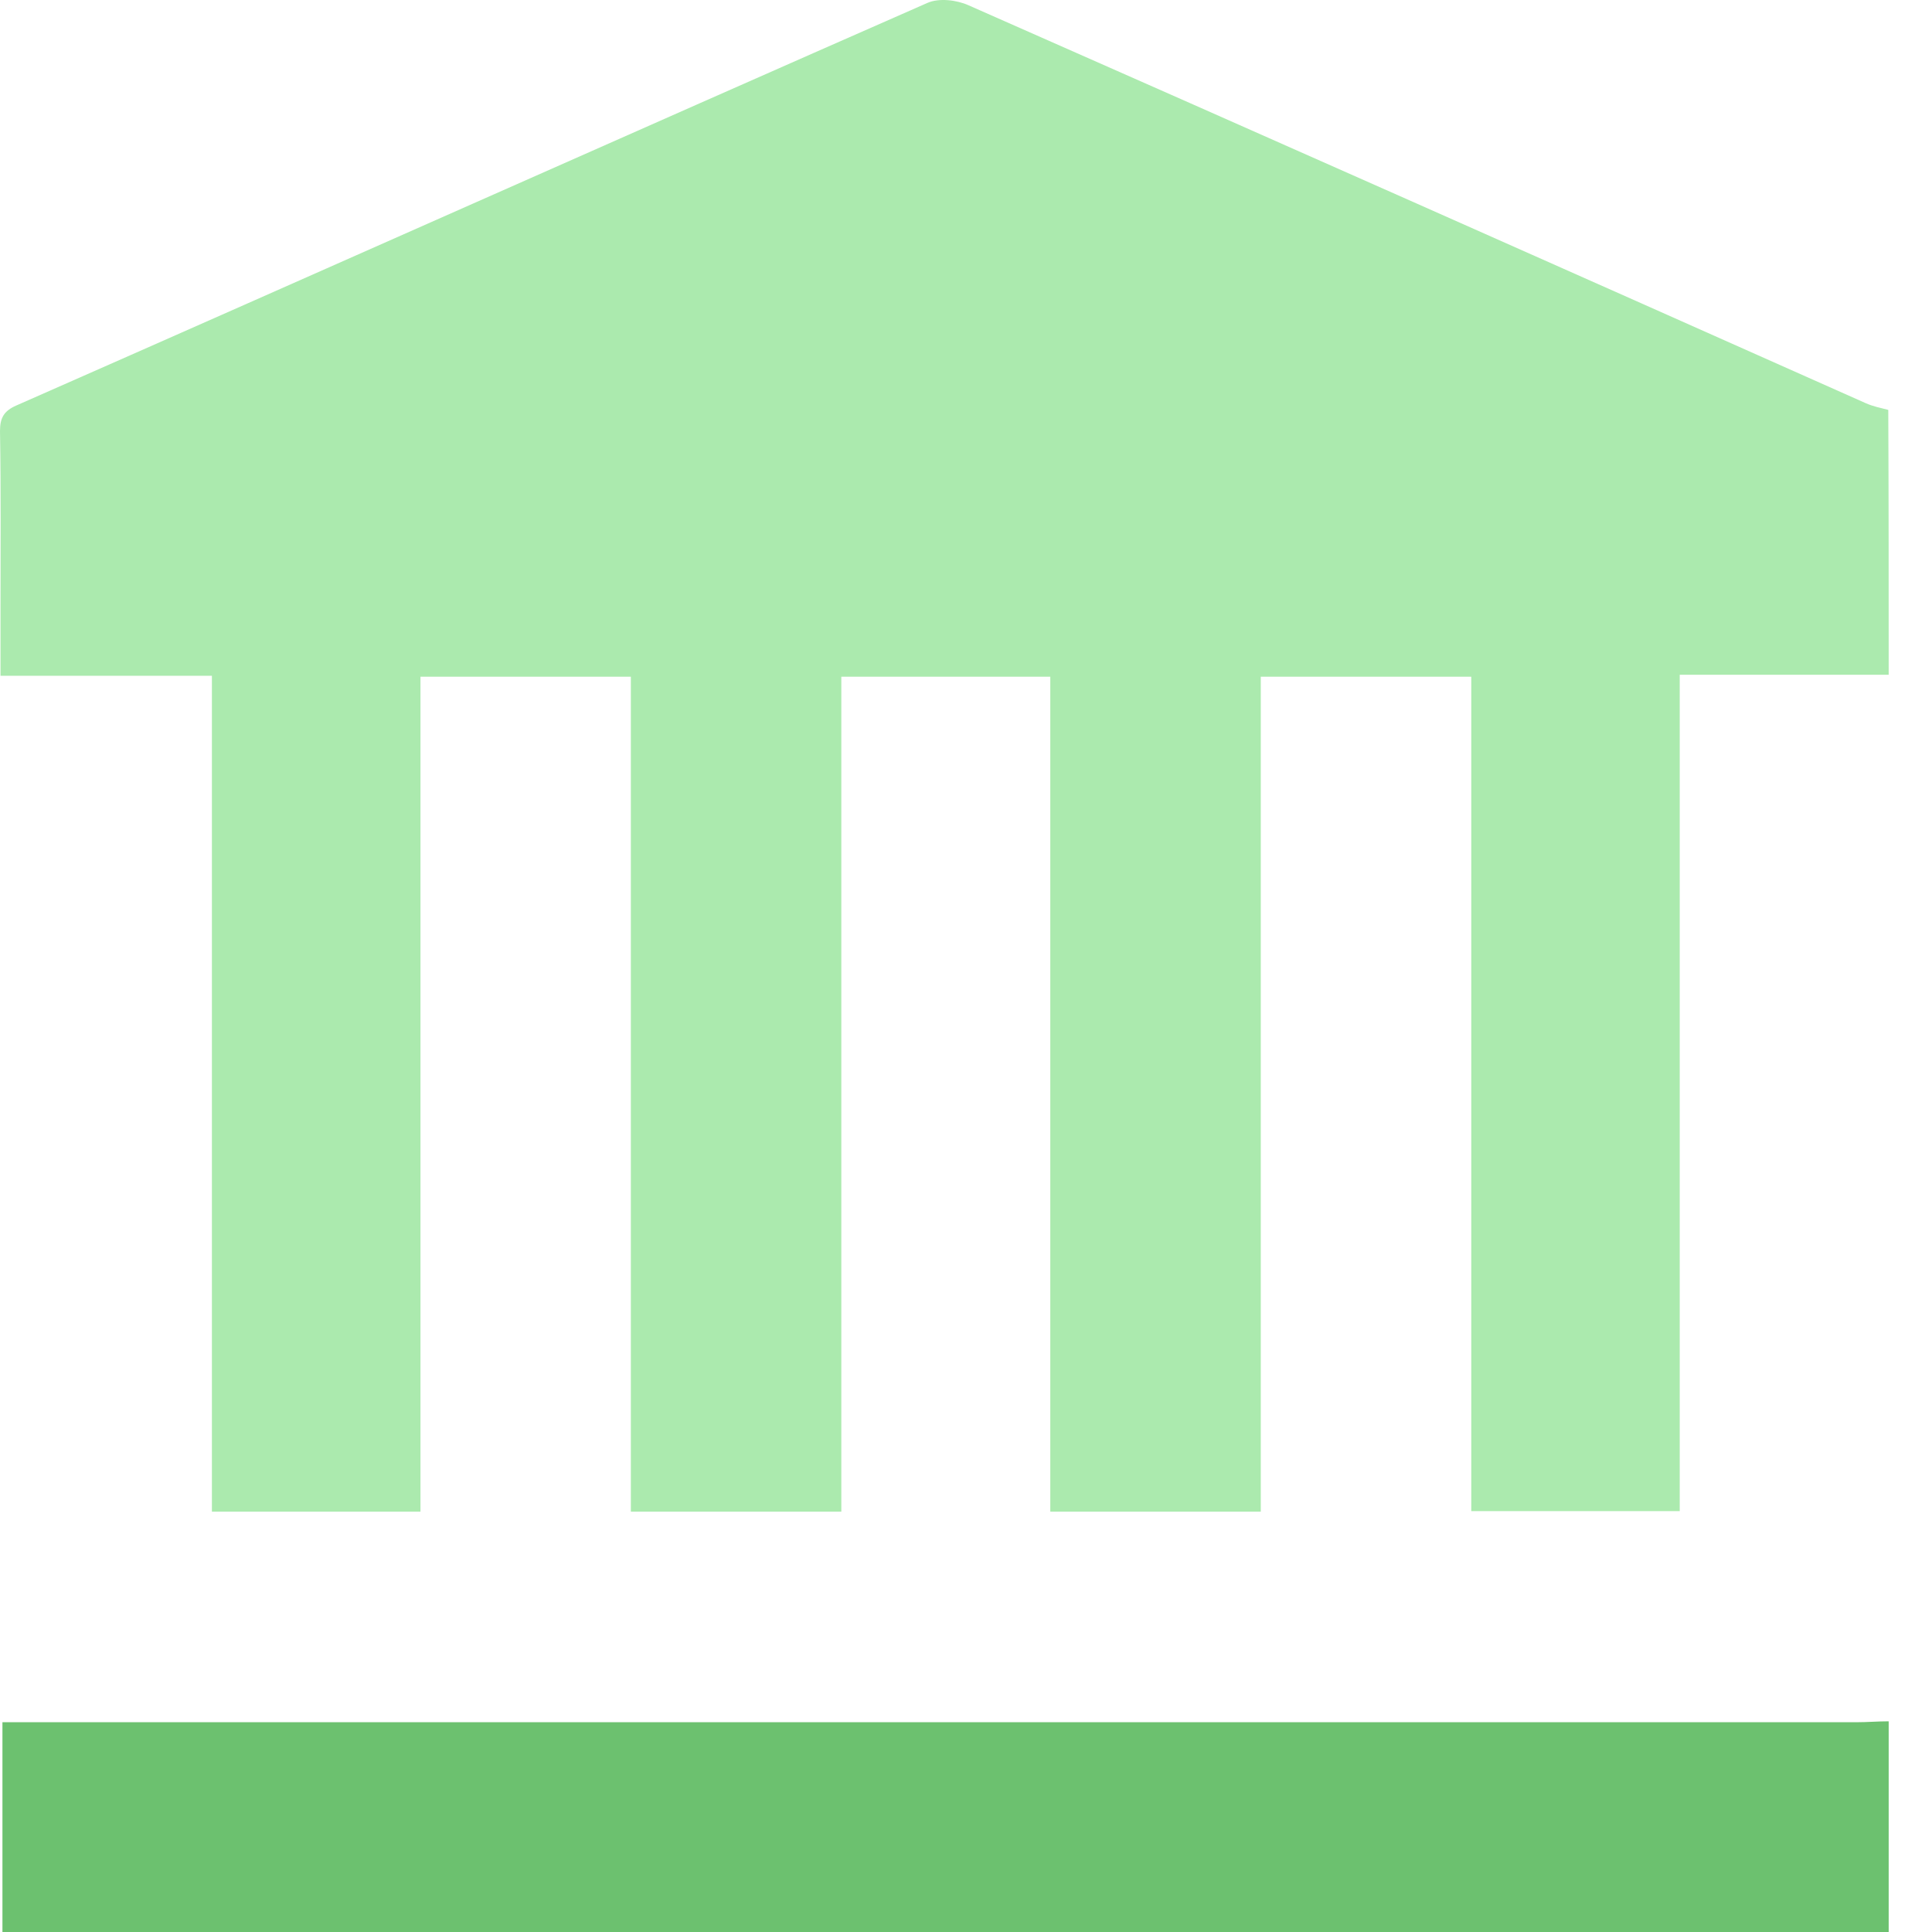
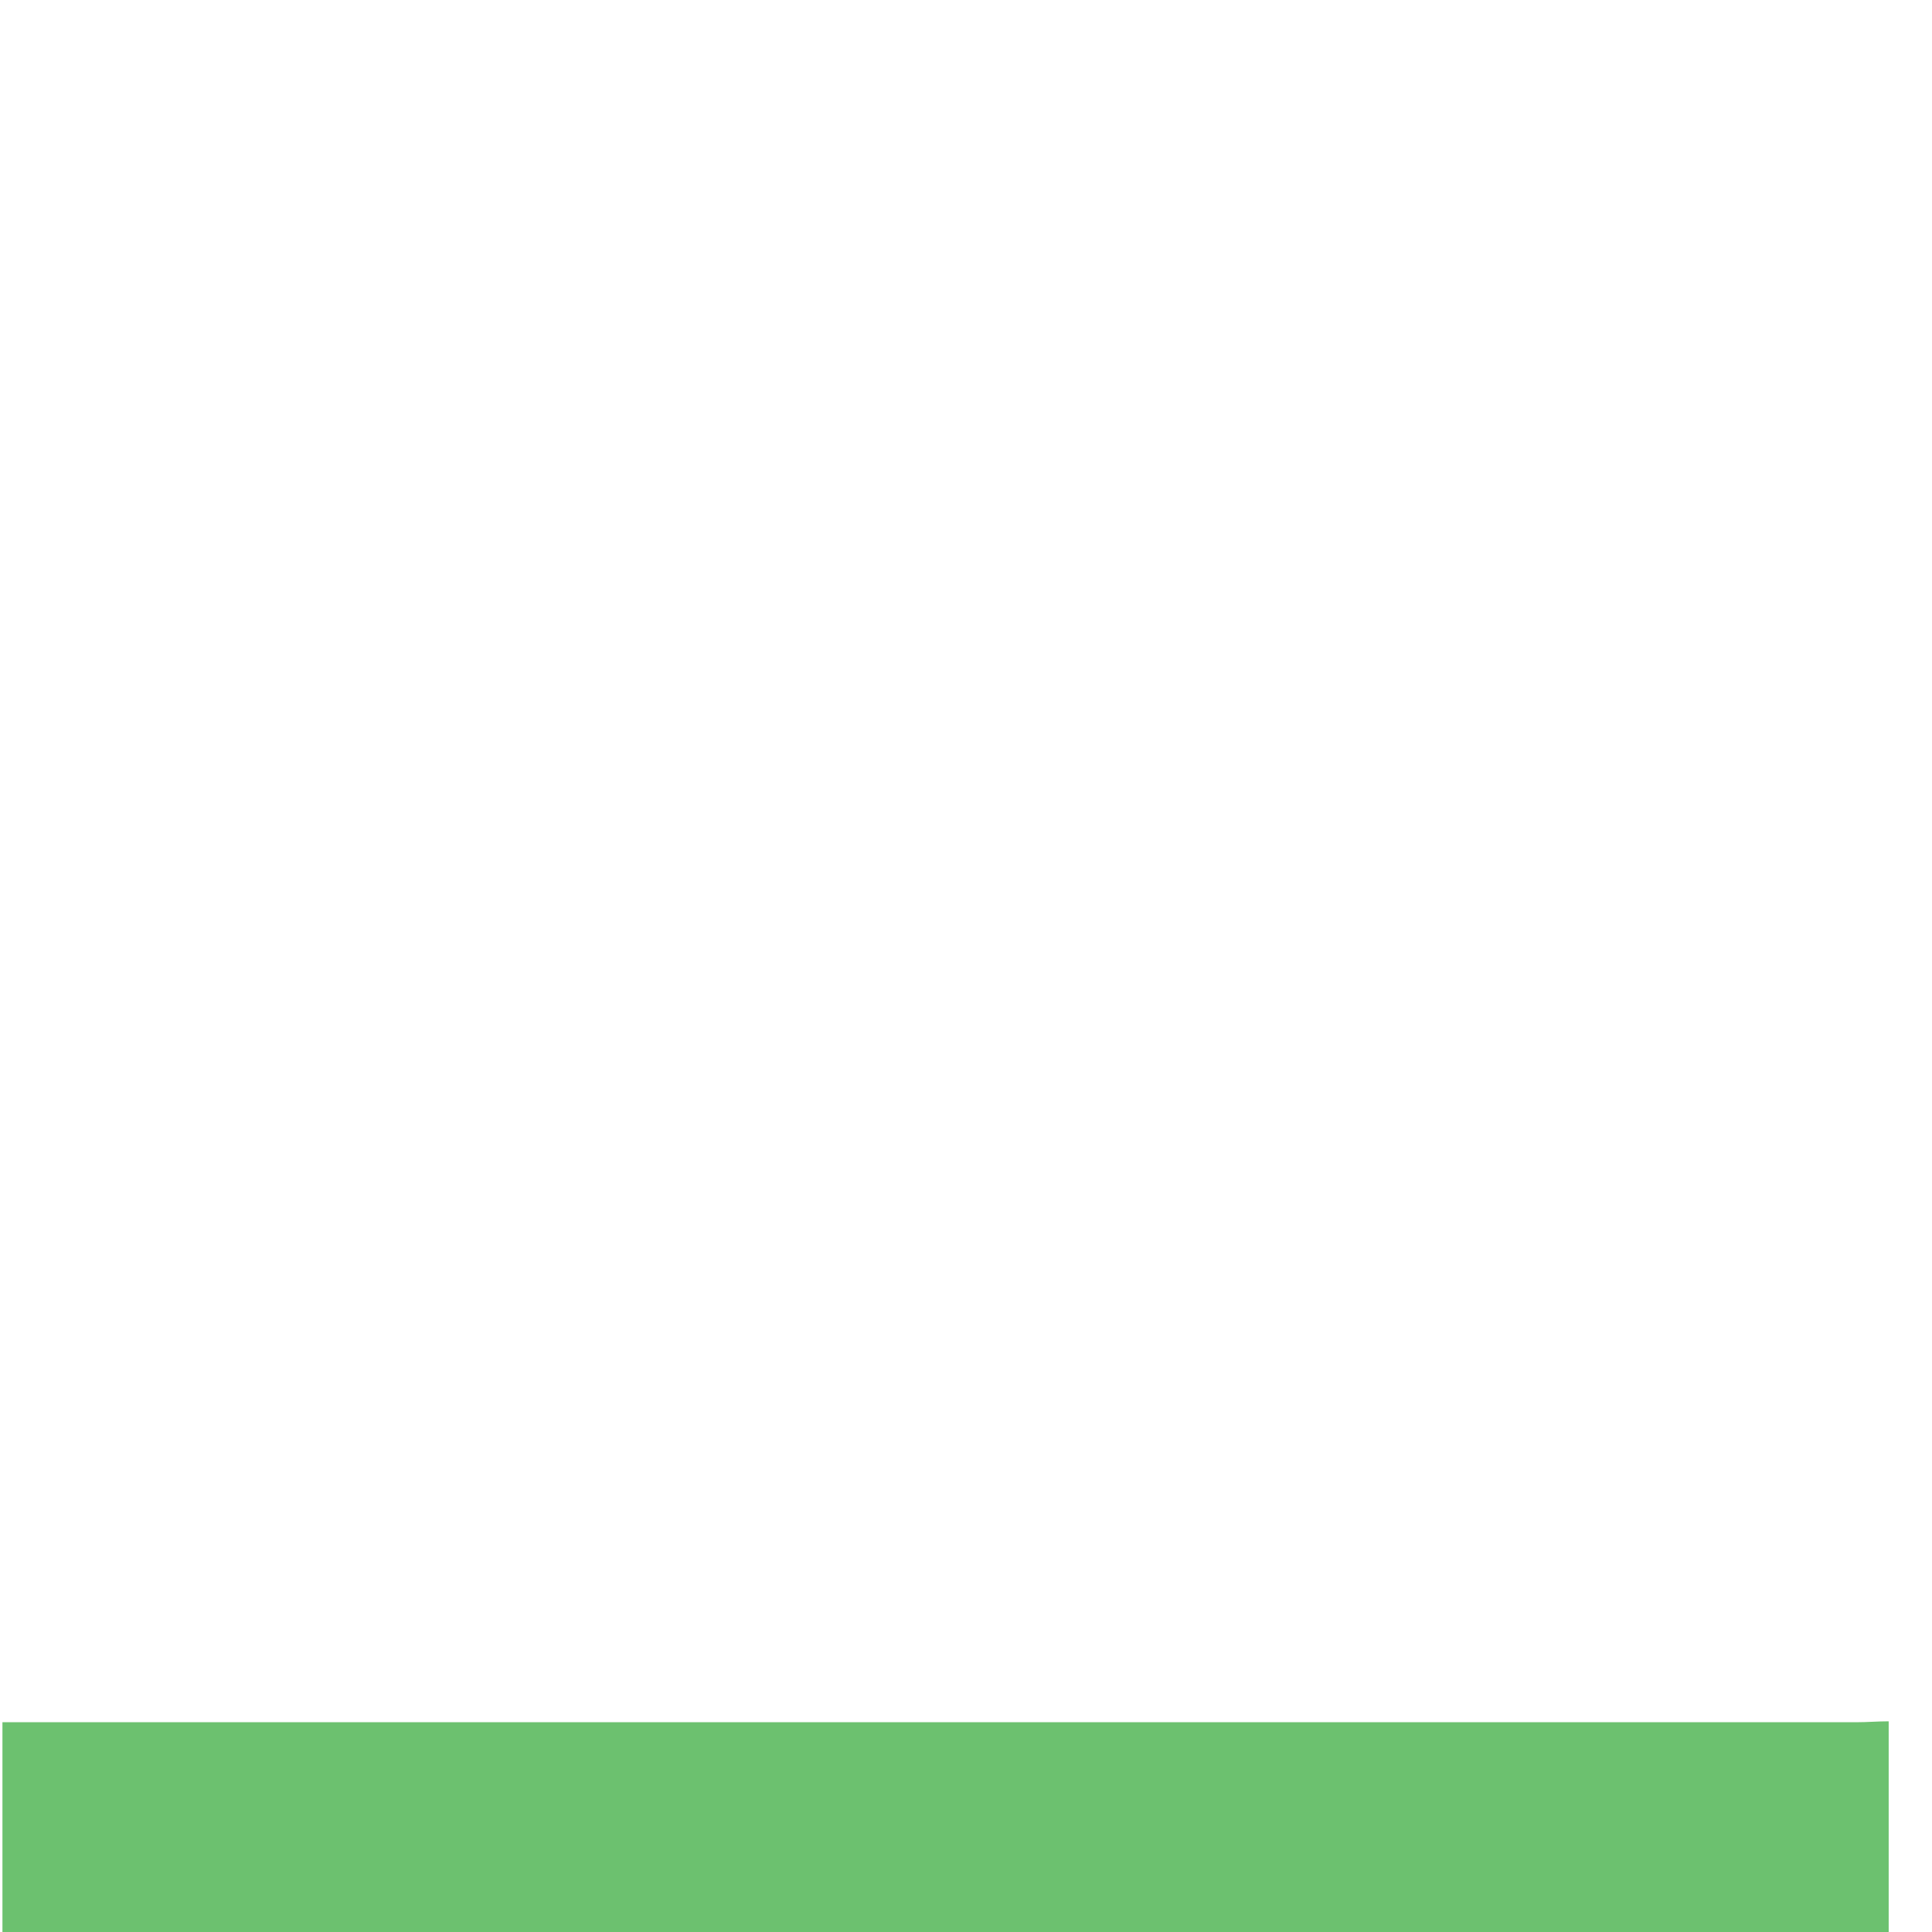
<svg xmlns="http://www.w3.org/2000/svg" width="19" height="19" viewBox="0 0 19 19" fill="none">
-   <path d="M18.574 6.636C17.896 6.636 17.222 6.636 16.519 6.636C16.519 9.381 16.519 12.111 16.519 14.861C15.826 14.861 15.162 14.861 14.469 14.861C14.469 12.13 14.469 9.4 14.469 6.655C13.766 6.655 13.097 6.655 12.399 6.655C12.399 9.381 12.399 12.111 12.399 14.866C11.706 14.866 11.032 14.866 10.329 14.866C10.329 12.13 10.329 9.4 10.329 6.655C9.636 6.655 8.972 6.655 8.274 6.655C8.274 9.381 8.274 12.111 8.274 14.866C7.576 14.866 6.902 14.866 6.204 14.866C6.204 12.135 6.204 9.405 6.204 6.655C5.506 6.655 4.833 6.655 4.135 6.655C4.135 9.386 4.135 12.121 4.135 14.866C3.441 14.866 2.777 14.866 2.084 14.866C2.084 12.13 2.084 9.4 2.084 6.646C1.381 6.646 0.713 6.646 0.005 6.646C0.005 6.408 0.005 6.195 0.005 5.977C0.005 5.397 0.01 4.82 0 4.239C0 4.109 0.039 4.041 0.16 3.988C3.151 2.671 6.136 1.34 9.122 0.028C9.234 -0.021 9.408 -0.001 9.525 0.052C12.467 1.349 15.409 2.656 18.346 3.964C18.419 3.997 18.497 4.012 18.57 4.031C18.574 4.898 18.574 5.769 18.574 6.636Z" fill="#ABEAAE" />
  <path d="M18.574 19C12.399 19 6.219 19 0.024 19C0.024 18.312 0.024 17.644 0.024 16.937C0.126 16.937 0.228 16.937 0.33 16.937C6.306 16.937 12.283 16.937 18.259 16.937C18.366 16.937 18.468 16.928 18.574 16.928C18.574 17.615 18.574 18.307 18.574 19Z" fill="#6CC16F" />
</svg>